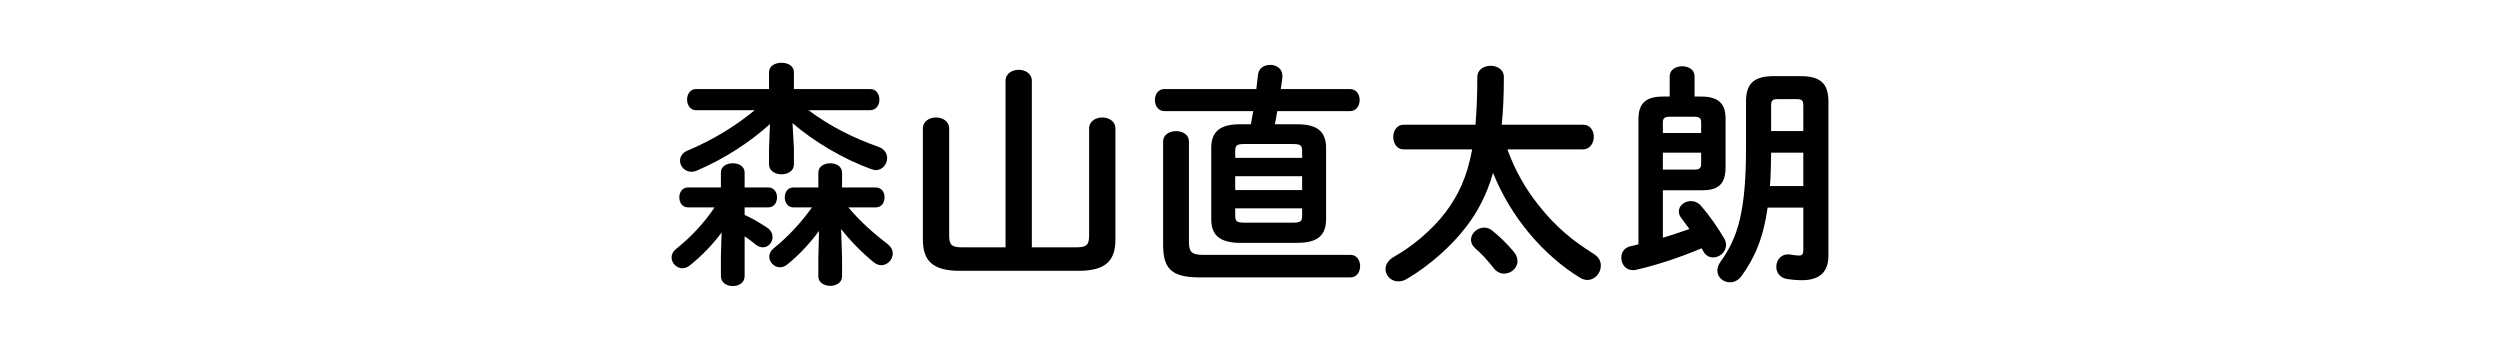
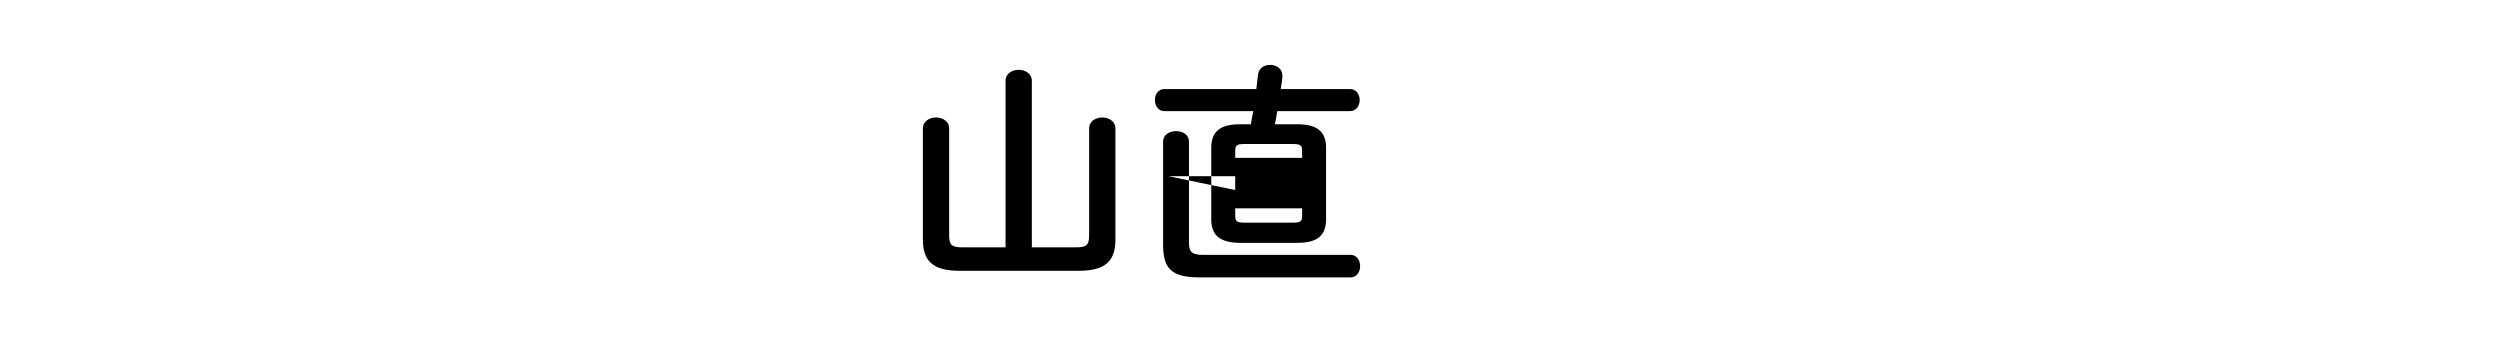
<svg xmlns="http://www.w3.org/2000/svg" enable-background="new 0 0 430 60" height="60" viewBox="0 0 430 60" width="430">
-   <path d="m124.115 39.996c-1.495 2.02-3.353 3.958-5.413 5.614-.444.363-.888.525-1.332.525-1.01 0-1.858-.889-1.858-1.858 0-.524.242-1.05.808-1.494 2.505-1.979 4.807-4.443 6.584-7.109h-4.523c-1.051 0-1.535-.848-1.535-1.736 0-.848.484-1.696 1.494-1.696h5.655v-2.585c0-1.05 1.009-1.575 2.06-1.575 1.01 0 2.02.525 2.02 1.575v2.585h4.039c1.05 0 1.534.849 1.534 1.696 0 .889-.484 1.736-1.534 1.736h-4.039v1.293c1.454.646 2.746 1.454 3.918 2.222.646.444.889 1.05.889 1.615 0 .889-.728 1.737-1.656 1.737-.404 0-.808-.121-1.212-.444-.565-.485-1.212-.97-1.938-1.454v6.866c0 1.131-1.01 1.696-2.02 1.696-1.051 0-2.06-.565-2.06-1.696v-3.393zm12.44-14.459v2.746c0 1.131-1.05 1.696-2.141 1.696-1.05 0-2.141-.565-2.141-1.696v-2.746l.162-4.201c-3.474 3.15-7.836 5.979-12.562 7.997-.323.162-.646.202-.97.202-1.131 0-1.938-.929-1.938-1.898 0-.687.404-1.373 1.292-1.736 4.241-1.777 8.199-4.16 11.552-6.947h-10.098c-1.01 0-1.534-.929-1.534-1.817 0-.929.524-1.817 1.534-1.817h12.562v-2.91c0-1.091 1.091-1.615 2.141-1.615 1.091 0 2.141.524 2.141 1.615v2.908h13.127c1.05 0 1.575.889 1.575 1.817 0 .889-.525 1.817-1.575 1.817h-10.622c3.514 2.666 7.835 4.847 12.036 6.301 1.05.363 1.494 1.172 1.494 1.938 0 1.01-.768 2.061-1.938 2.061-.283 0-.525-.081-.808-.162-4.888-1.776-9.937-4.806-13.531-7.916zm14.055 6.704c1.051 0 1.535.849 1.535 1.696 0 .889-.484 1.736-1.535 1.736h-4.685c1.898 2.303 4.402 4.524 6.745 6.302.605.484.889 1.05.889 1.615 0 1.05-.889 2.02-1.979 2.02-.404 0-.889-.161-1.333-.525-2.06-1.696-4.039-3.716-5.573-5.694l.161 5.049v3.109c0 1.051-1.01 1.616-2.02 1.616-1.05 0-2.06-.565-2.06-1.616v-3.109l.121-4.726c-1.454 1.979-3.312 4.039-5.412 5.735-.444.363-.889.524-1.293.524-1.01 0-1.857-.889-1.857-1.817 0-.525.242-1.05.808-1.494 2.383-1.898 4.685-4.402 6.543-6.988h-3.15c-1.05 0-1.535-.848-1.535-1.736 0-.848.485-1.696 1.495-1.696h4.281v-2.544c0-1.091 1.01-1.616 2.06-1.616 1.01 0 2.02.525 2.02 1.616v2.544h5.774z" />
  <path d="m185.107 42.541c1.777 0 2.222-.404 2.222-2.061v-18.376c0-1.252 1.131-1.898 2.262-1.898s2.262.646 2.262 1.898v19.064c0 3.635-1.616 5.412-6.342 5.412h-20.437c-4.727 0-6.342-1.777-6.342-5.412v-19.064c0-1.252 1.131-1.898 2.262-1.898s2.262.646 2.262 1.898v18.376c0 1.656.444 2.061 2.222 2.061h7.473v-28.637c0-1.252 1.131-1.898 2.262-1.898s2.262.646 2.262 1.898v28.637z" />
-   <path d="m213.385 41.773c-3.595 0-5.049-1.333-5.049-4.039v-12.318c0-2.706 1.454-4.039 4.887-4.039h1.938c.122-.768.243-1.495.404-2.262h-15.308c-1.051 0-1.616-.97-1.616-1.898 0-.97.565-1.898 1.616-1.898h15.833c.08-.808.201-1.616.282-2.424.121-1.212 1.091-1.736 2.101-1.736 1.05 0 2.101.646 2.101 1.857v.242c-.081.688-.162 1.374-.283 2.061h11.915c1.091 0 1.656.929 1.656 1.898 0 .929-.565 1.898-1.656 1.898h-12.521c-.121.767-.242 1.494-.404 2.262h3.918c3.433 0 4.887 1.333 4.887 4.039v12.318c0 3.271-2.141 4.039-5.049 4.039zm-7.069 5.938c-5.009 0-6.261-1.656-6.261-5.695v-17.69c0-1.171 1.131-1.777 2.222-1.777 1.131 0 2.222.606 2.222 1.777v17.286c0 1.697.444 2.222 2.423 2.222h25.365c1.09 0 1.656.97 1.656 1.939s-.566 1.938-1.656 1.938zm17.651-21.69c0-1.01-.202-1.252-1.656-1.252h-8.199c-1.454 0-1.656.242-1.656 1.252v1.131h11.512v-1.131zm-11.512 6.665h11.512v-2.383h-11.512zm9.856 5.614c1.454 0 1.656-.242 1.656-1.252v-1.212h-11.512v1.212c0 1.01.242 1.252 1.656 1.252z" />
-   <path d="m259.271 25.698c1.252 3.474 3.069 6.745 5.412 9.653 1.333 1.696 2.827 3.271 4.443 4.685 1.575 1.374 3.271 2.545 5.049 3.676.848.525 1.171 1.252 1.171 1.979 0 1.252-1.01 2.464-2.303 2.464-.403 0-.848-.121-1.252-.364-6.26-3.837-11.874-10.299-14.984-18.054-1.091 3.757-2.625 6.664-4.604 9.249-2.464 3.231-6.22 6.624-10.179 8.967-.524.323-1.05.444-1.534.444-1.252 0-2.182-1.01-2.182-2.101 0-.727.404-1.534 1.414-2.1 3.271-1.858 6.664-4.686 8.967-7.756 2.1-2.826 3.635-5.896 4.523-10.743h-11.794c-1.171 0-1.777-1.05-1.777-2.141 0-1.05.606-2.101 1.777-2.101h12.359c.202-2.342.323-5.049.323-8.199 0-1.292 1.131-1.938 2.302-1.938 1.131 0 2.263.646 2.263 1.938 0 3.029-.122 5.776-.364 8.199h14.016c1.212 0 1.817 1.051 1.817 2.101s-.646 2.141-1.898 2.141h-12.965zm1.131 17.651c.444.525.605 1.091.605 1.575 0 1.212-1.131 2.141-2.302 2.141-.606 0-1.293-.283-1.777-.929-.97-1.252-2.222-2.626-3.15-3.393-.565-.485-.768-1.01-.768-1.495 0-1.09 1.051-2.1 2.262-2.1.485 0 .97.161 1.414.524 1.293 1.052 2.747 2.465 3.716 3.677z" />
-   <path d="m286.014 40.885c1.534-.444 3.029-.97 4.563-1.494-.444-.605-.888-1.212-1.373-1.858-.323-.403-.444-.808-.444-1.171 0-1.01 1.01-1.777 2.061-1.777.646 0 1.252.242 1.776.848 1.414 1.616 2.828 3.636 3.959 5.574.242.404.323.768.323 1.131 0 1.212-1.091 2.141-2.222 2.141-.606 0-1.252-.282-1.656-1.01l-.323-.565c-3.716 1.575-7.876 2.948-11.35 3.716-.161.041-.323.041-.484.041-1.252 0-1.979-1.051-1.979-2.141 0-.889.485-1.737 1.616-1.979.444-.081.889-.202 1.332-.323v-21.571c0-2.625 1.253-3.837 4.16-3.837h1.212v-3.474c0-1.171 1.091-1.736 2.141-1.736 1.091 0 2.141.565 2.141 1.736v3.474h1.131c2.989 0 4.201 1.212 4.201 3.837v8.28c0 2.787-1.091 3.999-3.999 3.999h-6.785v8.159zm6.583-19.872c0-.646-.282-.929-1.131-.929h-4.321c-.849 0-1.131.283-1.131.929v1.858h6.583zm-1.131 8.159c.849 0 1.131-.282 1.131-.929v-1.979h-6.583v2.908zm18.257-16.075c3.635 0 4.766 1.494 4.766 4.402v26.496c0 3.069-1.857 4.2-4.563 4.2-.849 0-1.777-.081-2.545-.202-1.293-.202-1.858-1.171-1.858-2.1 0-1.091.728-2.141 2.02-2.141.121 0 .283 0 .444.04.485.081.97.161 1.495.161.444 0 .687-.242.687-.889v-7.351h-6.14c-.727 5.21-2.222 8.644-4.483 11.754-.565.767-1.292 1.09-1.979 1.09-1.172 0-2.182-.848-2.182-2.02 0-.444.162-.969.525-1.494 3.029-4.16 4.402-8.805 4.402-19.549v-7.997c0-2.908 1.131-4.402 4.766-4.402h4.645zm.444 18.902v-5.735h-5.534c-.04 1.898-.04 3.837-.201 5.735zm-4.524-14.944c-.767 0-1.01.283-1.01 1.051v4.442h5.534v-4.442c0-.768-.202-1.051-1.091-1.051z" />
+   <path d="m213.385 41.773c-3.595 0-5.049-1.333-5.049-4.039v-12.318c0-2.706 1.454-4.039 4.887-4.039h1.938c.122-.768.243-1.495.404-2.262h-15.308c-1.051 0-1.616-.97-1.616-1.898 0-.97.565-1.898 1.616-1.898h15.833c.08-.808.201-1.616.282-2.424.121-1.212 1.091-1.736 2.101-1.736 1.05 0 2.101.646 2.101 1.857v.242c-.081.688-.162 1.374-.283 2.061h11.915c1.091 0 1.656.929 1.656 1.898 0 .929-.565 1.898-1.656 1.898h-12.521c-.121.767-.242 1.494-.404 2.262h3.918c3.433 0 4.887 1.333 4.887 4.039v12.318c0 3.271-2.141 4.039-5.049 4.039zm-7.069 5.938c-5.009 0-6.261-1.656-6.261-5.695v-17.69c0-1.171 1.131-1.777 2.222-1.777 1.131 0 2.222.606 2.222 1.777v17.286c0 1.697.444 2.222 2.423 2.222h25.365c1.09 0 1.656.97 1.656 1.939s-.566 1.938-1.656 1.938zm17.651-21.69c0-1.01-.202-1.252-1.656-1.252h-8.199c-1.454 0-1.656.242-1.656 1.252v1.131h11.512v-1.131zm-11.512 6.665v-2.383h-11.512zm9.856 5.614c1.454 0 1.656-.242 1.656-1.252v-1.212h-11.512v1.212c0 1.01.242 1.252 1.656 1.252z" />
</svg>